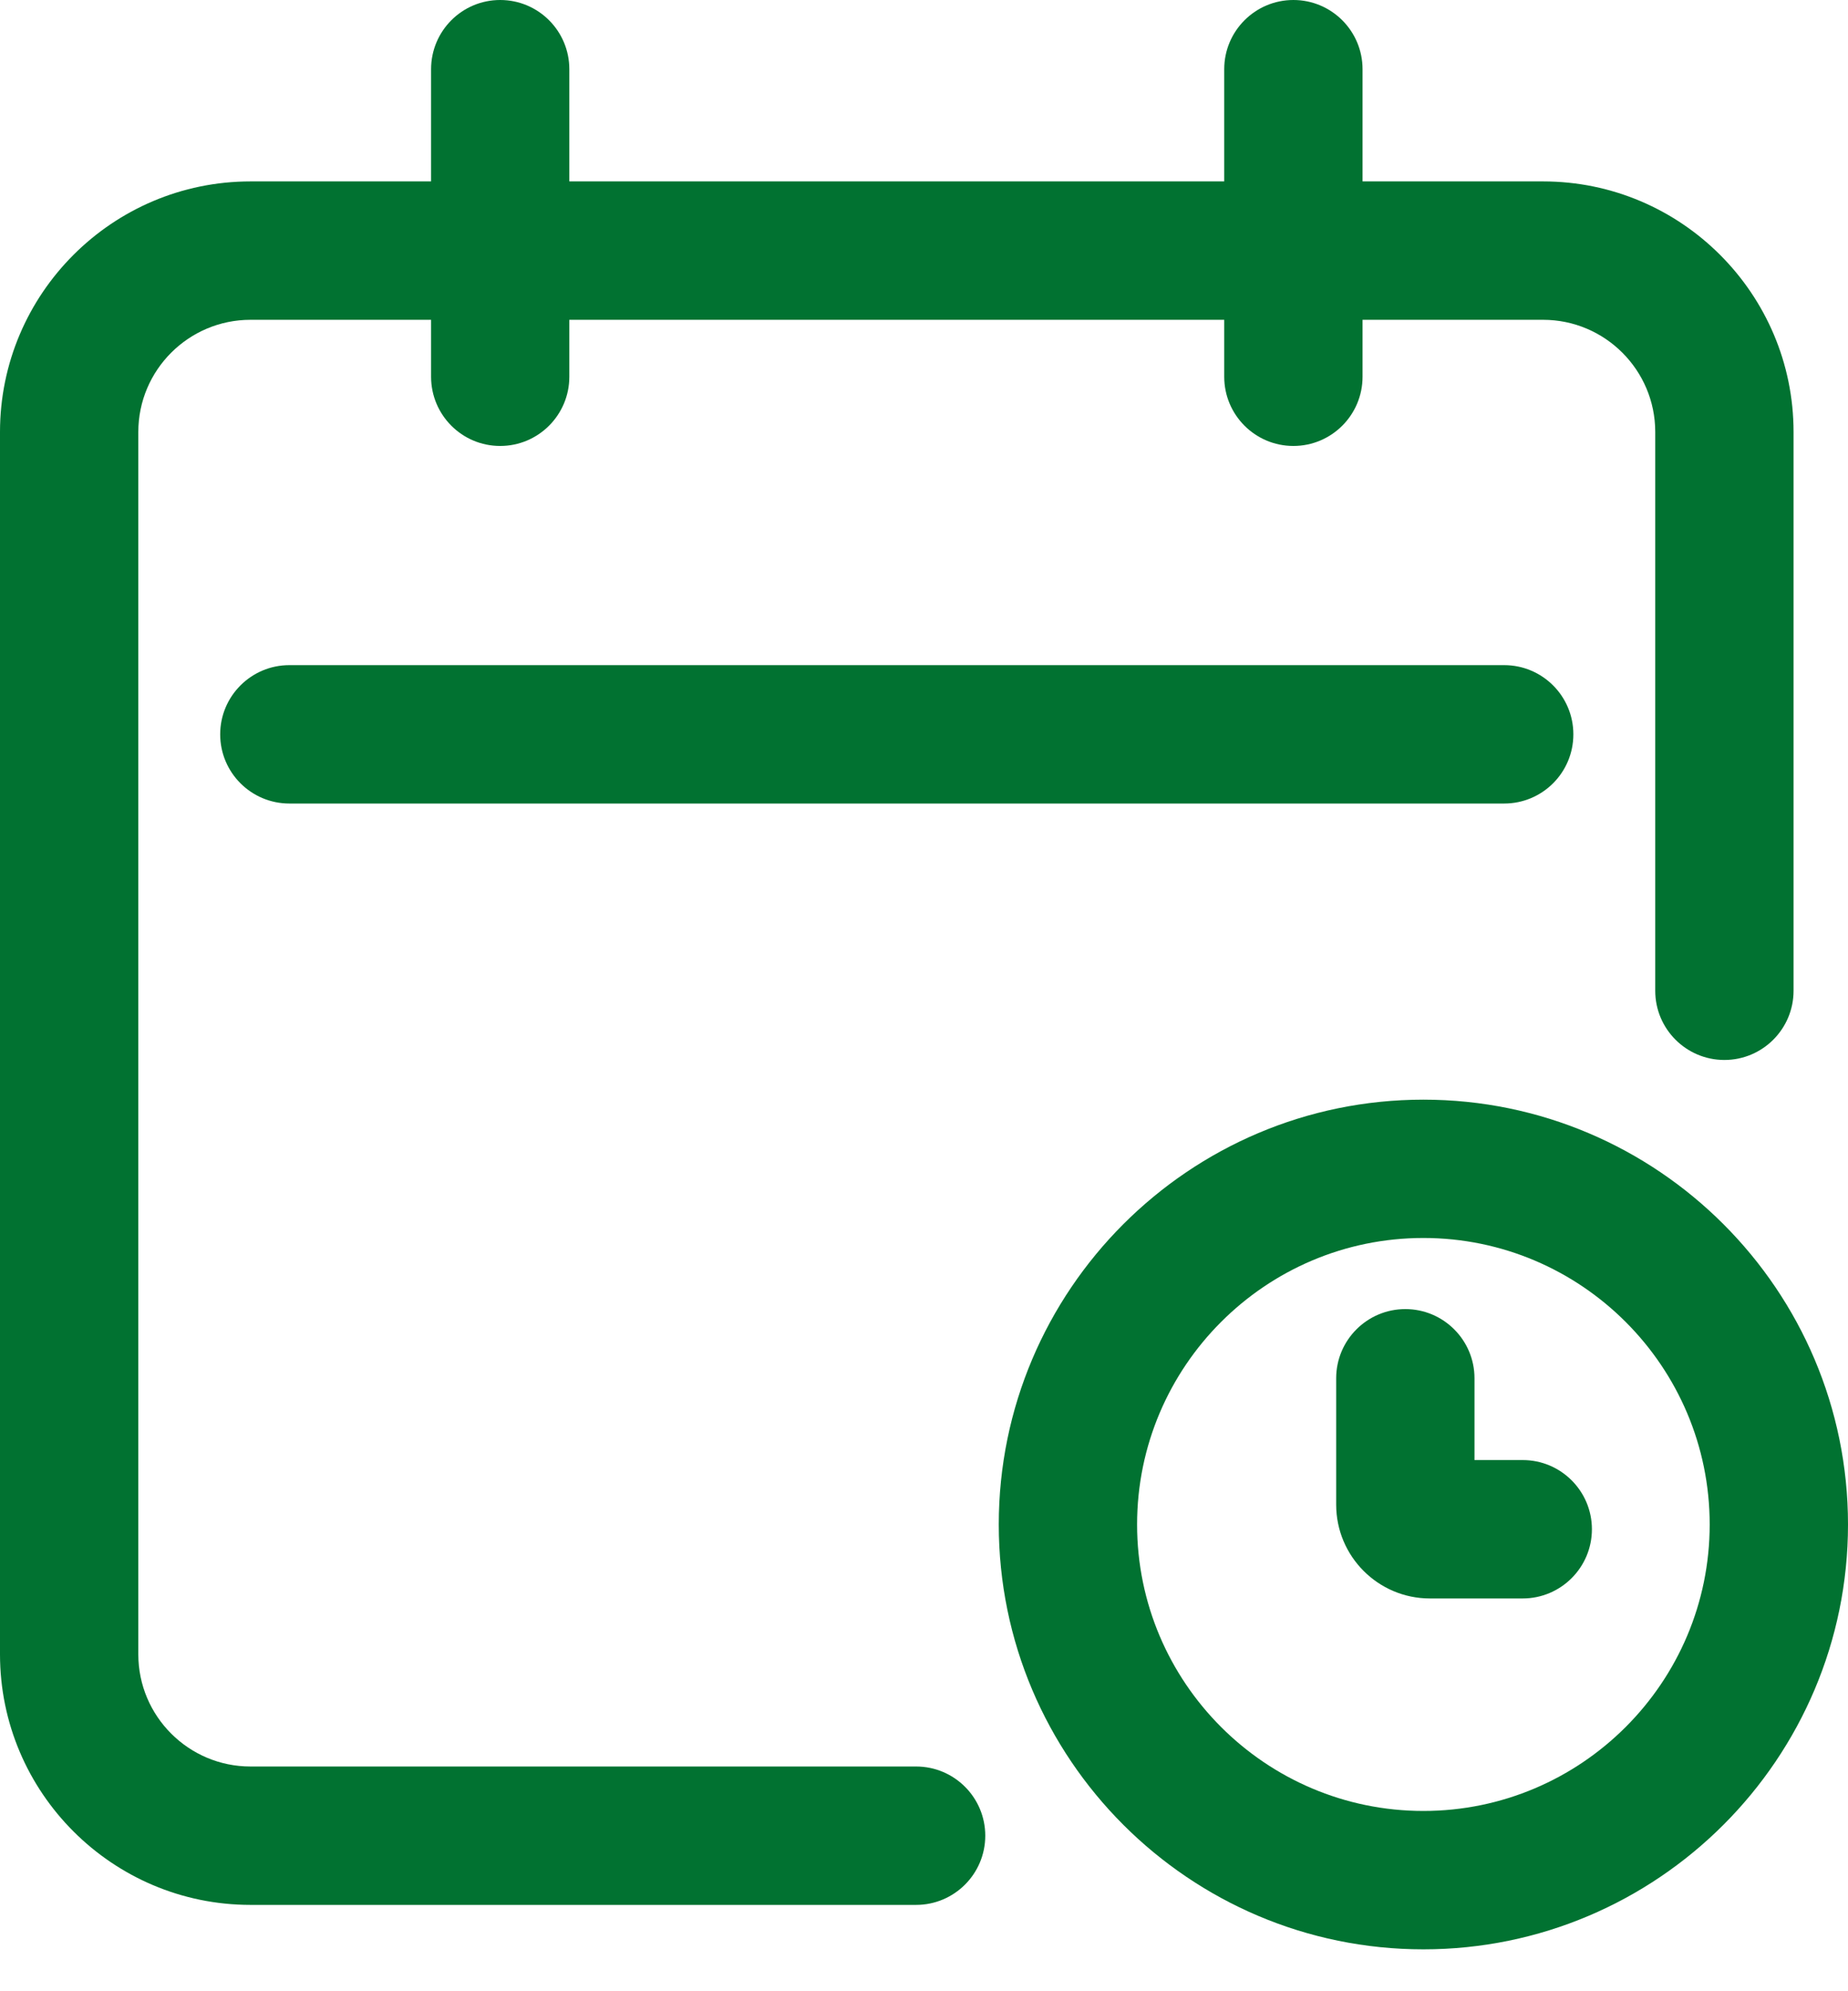
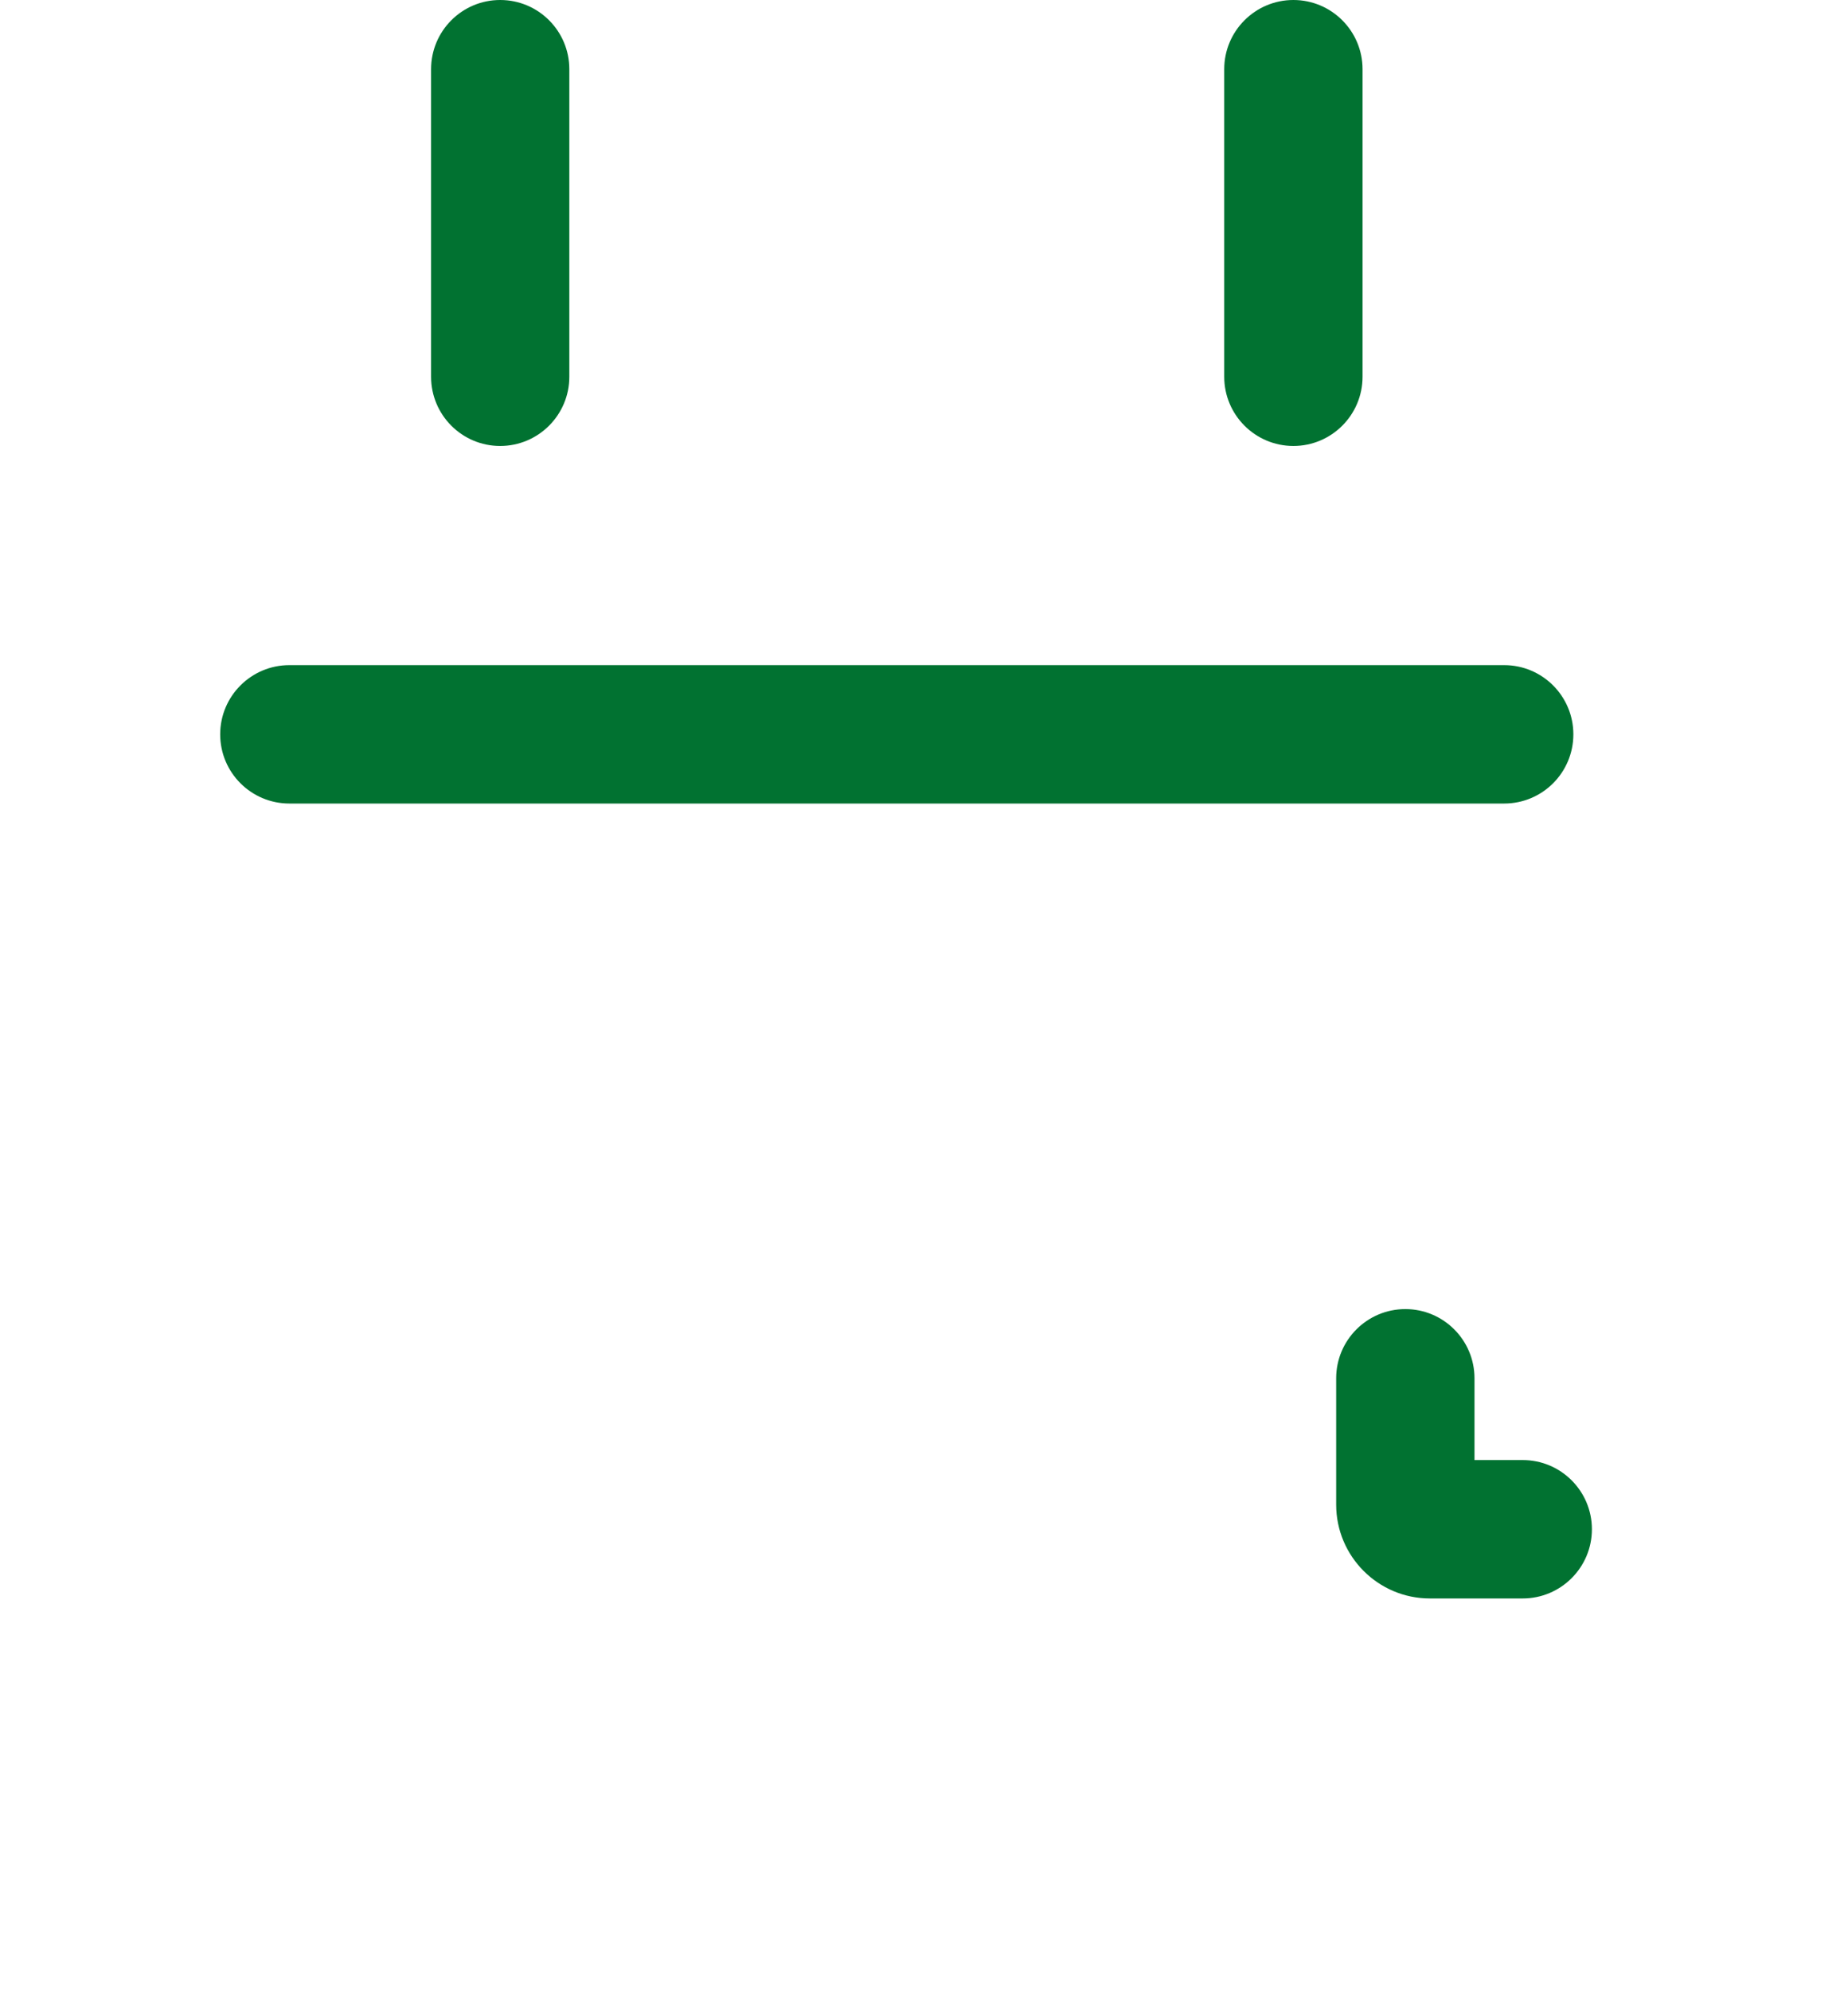
<svg xmlns="http://www.w3.org/2000/svg" version="1.1" width="26px" height="28px" viewBox="0 0 26.0 28.0">
  <defs>
    <clipPath id="i0">
      <path d="M1920,0 L1920,4898 L0,4898 L0,0 L1920,0 Z" />
    </clipPath>
    <clipPath id="i1">
-       <path d="M5.974,0 C9.268,0 11.948,2.68 11.948,5.974 C11.948,9.268 9.268,11.948 5.974,11.948 C2.68,11.948 0,9.268 0,5.974 C0,2.68 2.68,0 5.974,0 Z M5.974,1.945 C3.753,1.945 1.946,3.753 1.946,5.974 C1.946,8.195 3.753,10.002 5.974,10.002 C8.195,10.002 10.002,8.195 10.002,5.974 C10.002,3.753 8.195,1.945 5.974,1.945 Z" />
+       <path d="M5.974,0 C9.268,0 11.948,2.68 11.948,5.974 C11.948,9.268 9.268,11.948 5.974,11.948 C2.68,11.948 0,9.268 0,5.974 C0,2.68 2.68,0 5.974,0 Z M5.974,1.945 C3.753,1.945 1.946,3.753 1.946,5.974 C1.946,8.195 3.753,10.002 5.974,10.002 C8.195,10.002 10.002,8.195 10.002,5.974 Z" />
    </clipPath>
    <clipPath id="i2">
-       <path d="M21.711,0 C23.653,0 25.234,1.581 25.234,3.523 L25.234,11.381 C25.234,11.918 24.798,12.354 24.261,12.354 C23.724,12.354 23.288,11.918 23.288,11.381 L23.288,3.523 C23.288,2.653 22.58,1.946 21.71,1.946 L3.524,1.946 C2.654,1.946 1.946,2.653 1.946,3.523 L1.946,20.712 C1.946,21.582 2.654,22.289 3.524,22.289 L12.889,22.289 C13.426,22.289 13.862,22.725 13.862,23.262 C13.862,23.799 13.426,24.235 12.889,24.235 L3.524,24.235 C1.581,24.235 0,22.654 0,20.712 L0,3.523 C0,1.581 1.581,0 3.524,0 L21.711,0 Z" />
-     </clipPath>
+       </clipPath>
    <clipPath id="i3">
      <path d="M18.065,9.353 C18.602,9.353 19.038,9.789 19.038,10.326 C19.038,10.864 18.602,11.299 18.065,11.299 L0.973,11.299 C0.436,11.299 0,10.864 0,10.326 C0,9.789 0.436,9.353 0.973,9.353 L18.065,9.353 Z M3.939,0 C4.477,0 4.912,0.436 4.912,0.973 L4.912,5.298 C4.912,5.835 4.476,6.271 3.939,6.271 C3.402,6.271 2.967,5.835 2.967,5.298 L2.967,0.973 C2.967,0.436 3.402,0 3.939,0 Z M15.099,0 C15.636,0 16.072,0.436 16.072,0.973 L16.072,5.298 C16.072,5.835 15.636,6.271 15.099,6.271 C14.562,6.271 14.126,5.835 14.126,5.298 L14.126,0.973 C14.126,0.436 14.562,0 15.099,0 Z" />
    </clipPath>
    <clipPath id="i4">
      <path d="M0.973,0 C1.51,0 1.946,0.436 1.946,0.973 L1.946,2.123 L2.625,2.123 C3.162,2.123 3.598,2.559 3.598,3.096 C3.598,3.633 3.161,4.069 2.624,4.069 L1.318,4.069 C0.591,4.069 0,3.477 0,2.75 L0,0.973 C0,0.436 0.436,0 0.973,0 Z" />
    </clipPath>
  </defs>
  <g transform="translate(-1321.0 -2936.0)">
    <g clip-path="url(#i0)">
      <g transform="translate(0.0 2659.0)">
        <g transform="translate(160.0 209.0)">
          <g transform="translate(1090.0 0.0)">
            <g transform="translate(51.0 49.0)">
              <g transform="translate(20.0 19.0)">
                <g transform="translate(14.052 15.463)">
                  <g clip-path="url(#i1)">
-                     <polygon points="0,0 11.948,0 11.948,11.948 0,11.948 0,0" stroke="none" fill="#017231" />
-                   </g>
+                     </g>
                </g>
                <g transform="translate(0.0 2.551)">
                  <g clip-path="url(#i2)">
-                     <polygon points="0,0 25.234,0 25.234,24.235 0,24.235 0,0" stroke="none" fill="#017231" />
-                   </g>
+                     </g>
                </g>
                <g transform="translate(3.098 0.0)">
                  <g clip-path="url(#i3)">
                    <polygon points="0,0 19.038,0 19.038,11.299 0,11.299 0,0" stroke="none" fill="#017231" />
                  </g>
                </g>
                <g transform="translate(18.799 18.408)">
                  <g clip-path="url(#i4)">
                    <polygon points="0,0 3.598,0 3.598,4.069 0,4.069 0,0" stroke="none" fill="#017231" />
                  </g>
                </g>
              </g>
            </g>
          </g>
        </g>
      </g>
    </g>
  </g>
</svg>